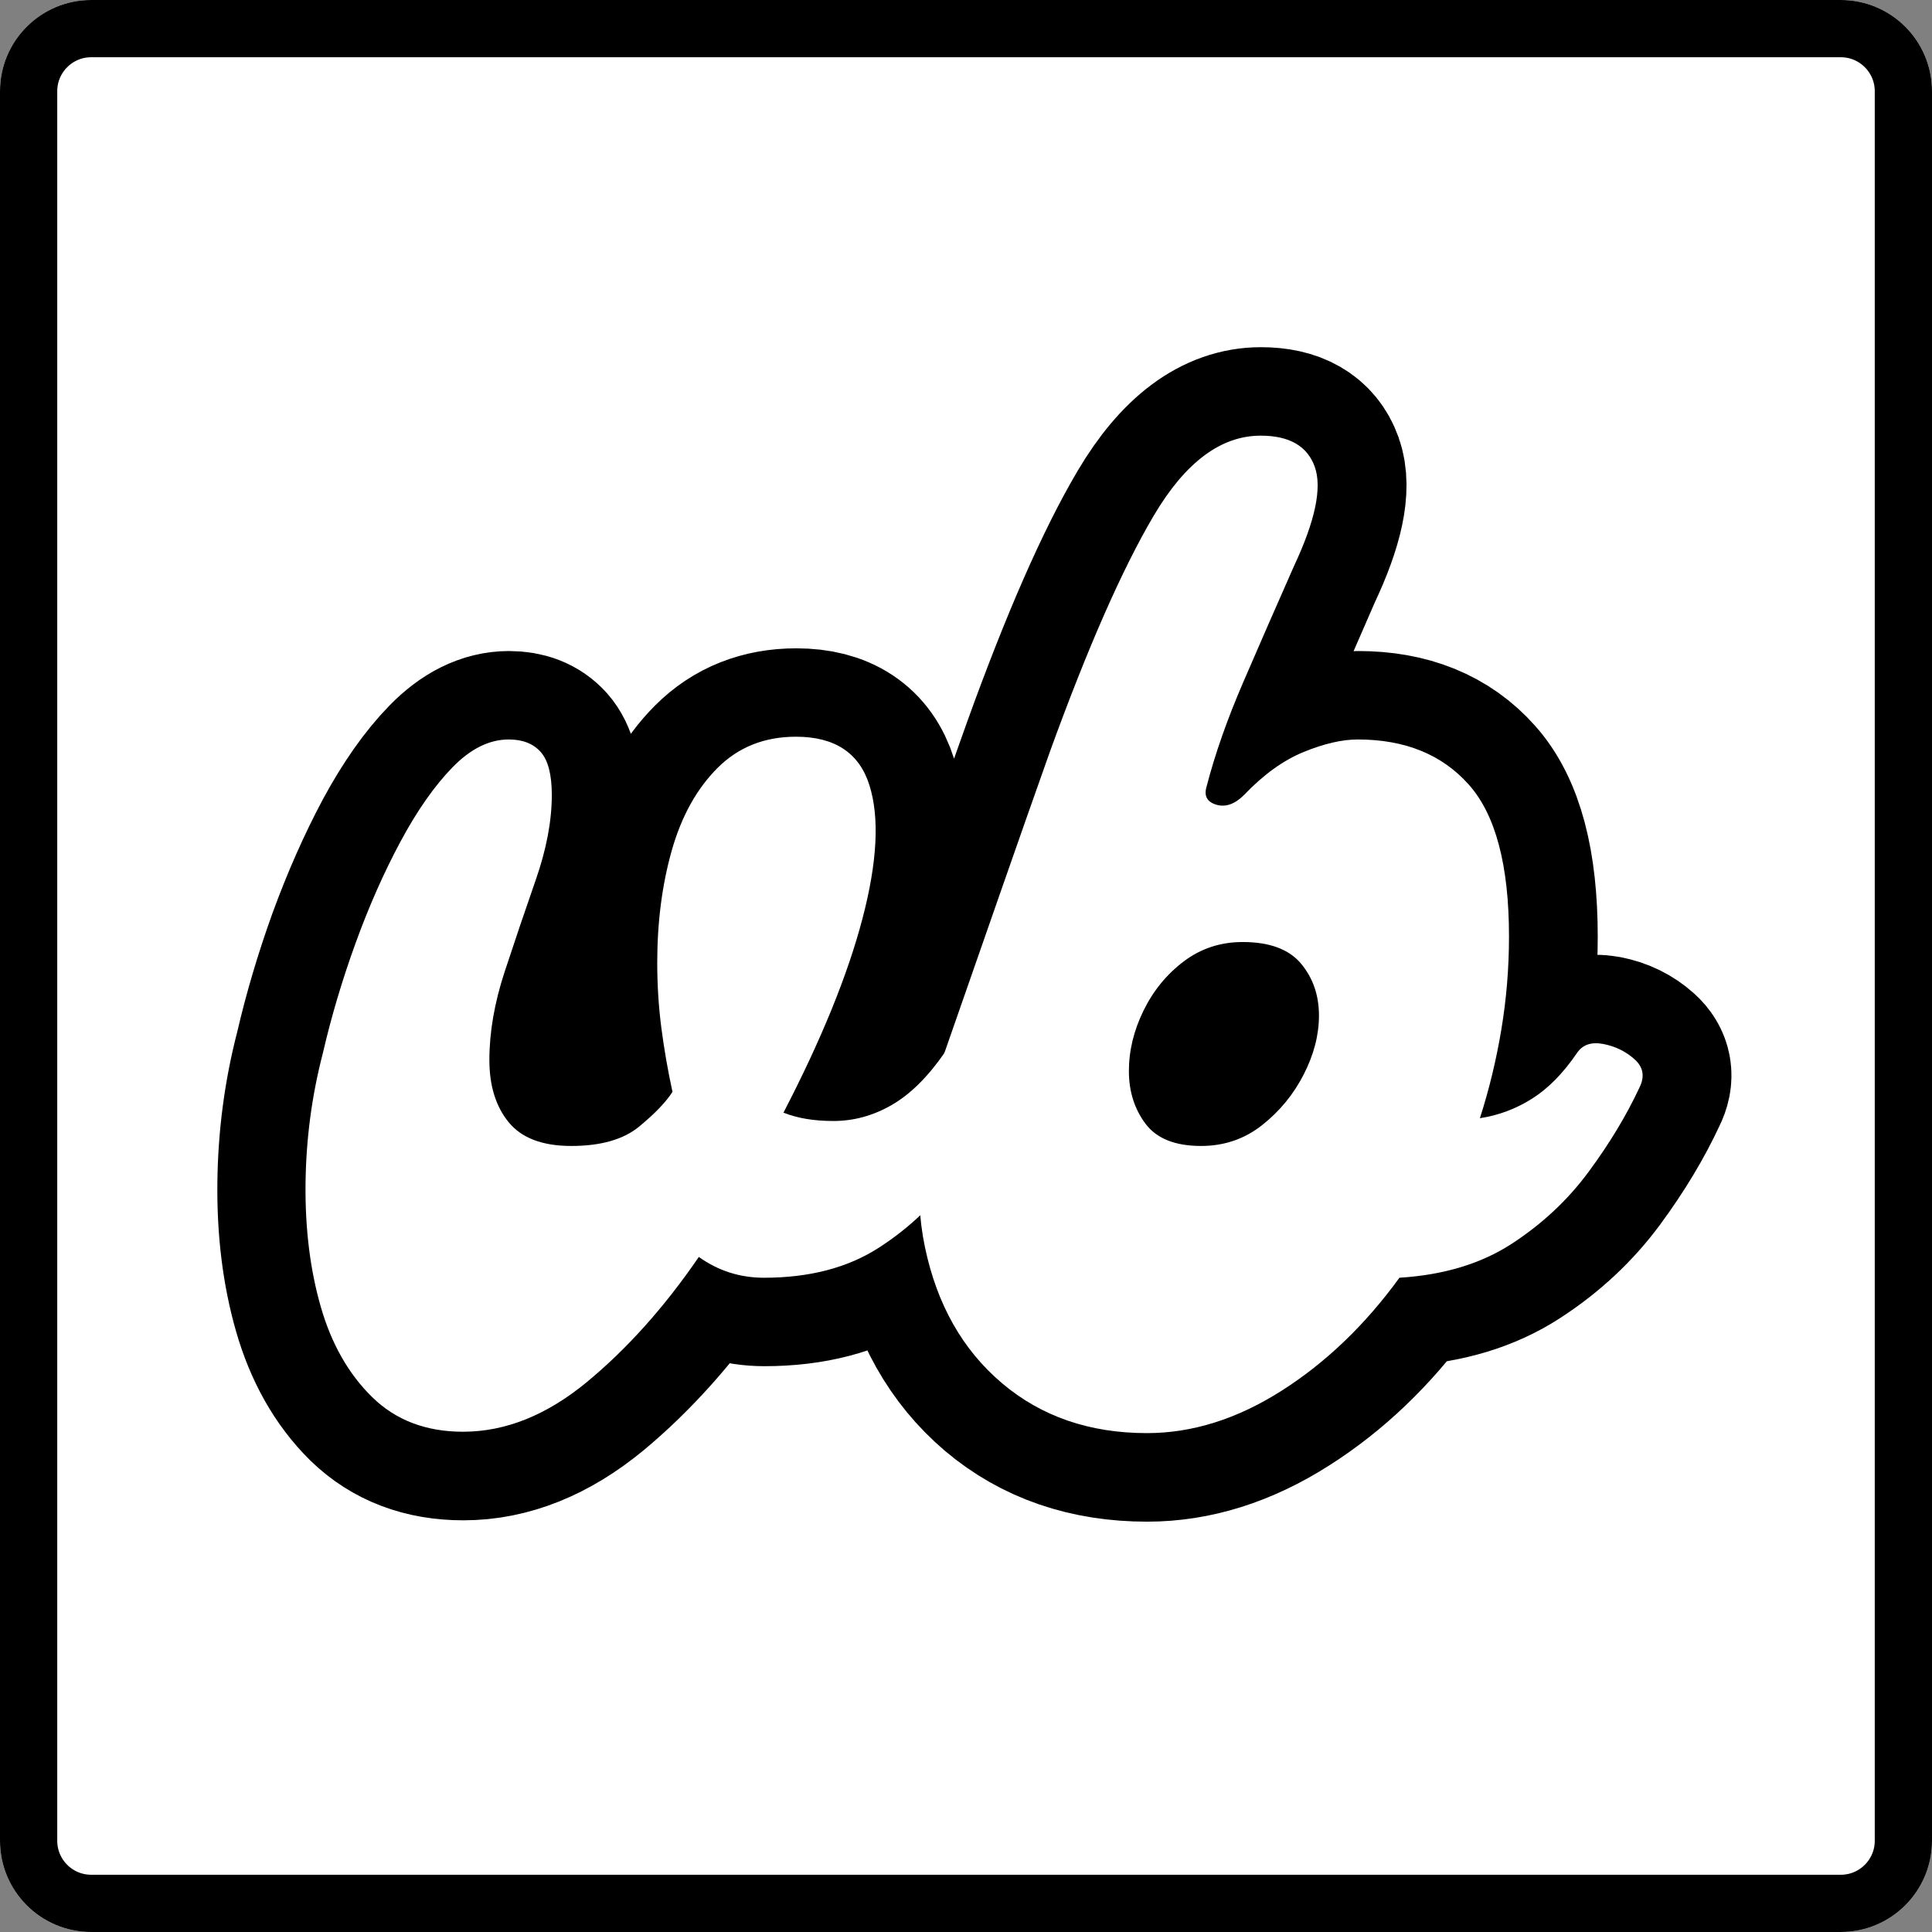
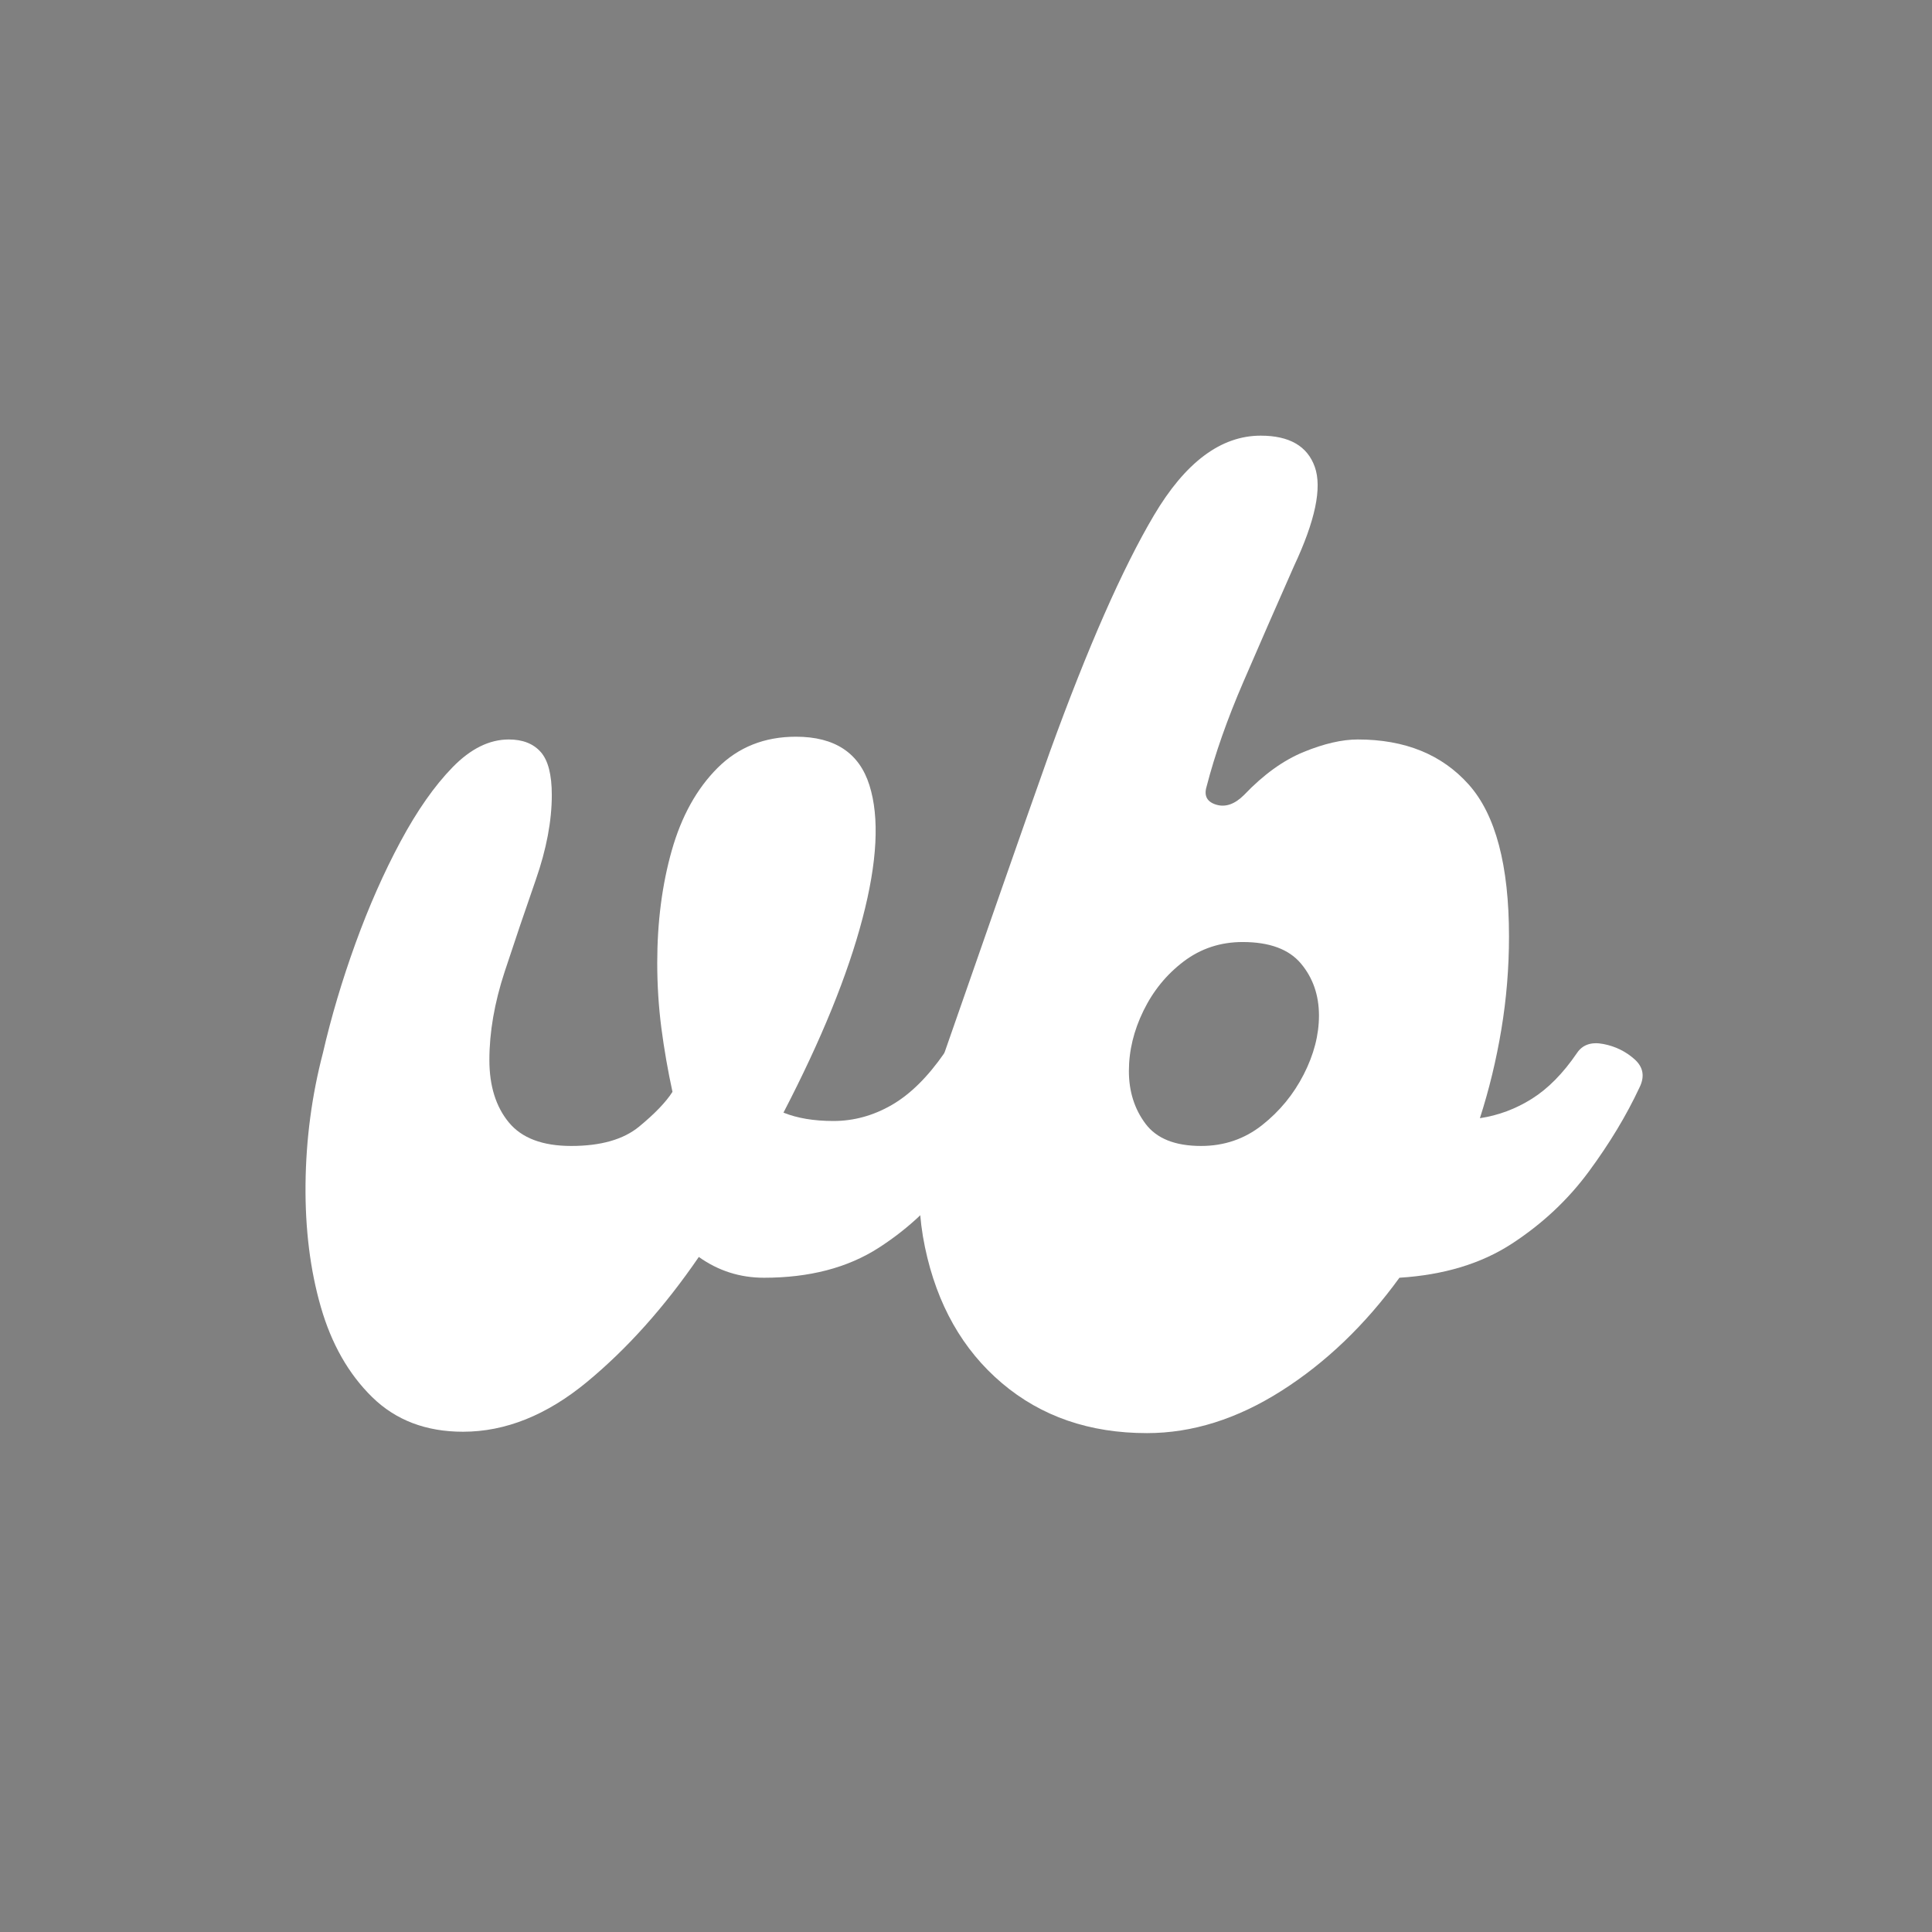
<svg xmlns="http://www.w3.org/2000/svg" version="1.0" preserveAspectRatio="xMidYMid meet" height="1080" viewBox="0 0 810 810" zoomAndPan="magnify" width="1080">
  <rect x="0" y="0" width="810" height="810" fill="#808080" stroke="none" />
  <defs>
    <g />
    <clipPath id="1e268b4430">
-       <path clip-rule="nonzero" d="M 38.25 0 L 771.75 0 C 792.875 0 810 17.125 810 38.25 L 810 771.75 C 810 792.875 792.875 810 771.75 810 L 38.25 810 C 17.125 810 0 792.875 0 771.75 L 0 38.25 C 0 17.125 17.125 0 38.25 0 Z M 38.25 0" />
-     </clipPath>
+       </clipPath>
  </defs>
  <g clip-path="url(#1e268b4430)">
    <rect fill-opacity="1" height="972" y="-81" fill="#ffffff" width="972" x="-81" />
    <path stroke-miterlimit="4" stroke-opacity="1" stroke-width="64" stroke="#000000" d="M 51 -0 L 1029 -0 C 1057.167 -0 1080 22.833 1080 51 L 1080 1029 C 1080 1057.167 1057.167 1080 1029 1080 L 51 1080 C 22.833 1080 -0 1057.167 -0 1029 L -0 51 C -0 22.833 22.833 -0 51 -0 Z M 51 -0" stroke-linejoin="miter" fill="none" transform="matrix(0.75, 0, 0, 0.75, 0, 0)" stroke-linecap="butt" />
  </g>
-   <path stroke-miterlimit="4" stroke-opacity="1" stroke-width="38.25" stroke="#000000" d="M 470.869 81.823 C 472.09 80.015 473.994 79.357 476.583 79.844 C 479.17 80.334 481.417 81.432 483.321 83.14 C 485.225 84.849 485.567 86.9 484.346 89.294 C 481.564 95.298 477.925 101.5 473.434 107.897 C 468.941 114.294 463.326 119.639 456.588 123.937 C 449.899 128.232 441.67 130.382 431.906 130.382 C 426.68 130.382 421.969 128.893 417.77 125.913 C 410.348 136.705 402.29 145.713 393.6 152.94 C 384.908 160.117 375.972 163.708 366.793 163.708 C 358.786 163.708 352.218 161.217 347.092 156.237 C 342.012 151.208 338.325 144.688 336.03 136.681 C 333.735 128.674 332.637 119.835 332.736 110.167 C 332.833 100.45 334.078 91.002 336.472 81.823 C 338.277 74.009 340.62 66.099 343.501 58.092 C 346.431 50.083 349.679 42.735 353.243 36.046 C 356.856 29.356 360.615 24.009 364.522 20.006 C 368.429 16.002 372.481 13.999 376.682 13.999 C 379.66 13.999 381.954 14.904 383.566 16.709 C 385.176 18.517 385.982 21.617 385.982 26.012 C 385.982 31.627 384.836 37.73 382.541 44.323 C 380.246 50.913 377.999 57.554 375.801 64.243 C 373.605 70.935 372.505 77.281 372.505 83.288 C 372.505 88.903 373.897 93.418 376.682 96.837 C 379.464 100.206 383.955 101.891 390.157 101.891 C 396.554 101.891 401.46 100.498 404.879 97.716 C 408.296 94.883 410.69 92.368 412.056 90.172 C 411.081 85.582 410.275 80.993 409.64 76.403 C 409.054 71.813 408.76 67.1 408.76 62.267 C 408.76 53.478 409.81 45.397 411.911 38.024 C 414.01 30.602 417.305 24.644 421.798 20.153 C 426.291 15.66 431.955 13.413 438.791 13.413 C 447.189 13.413 452.486 16.929 454.684 23.961 C 456.88 30.944 456.368 40.539 453.145 52.745 C 449.971 64.904 444.283 78.893 436.081 94.714 C 439.059 95.884 442.647 96.471 446.846 96.471 C 451.241 96.471 455.44 95.324 459.445 93.029 C 463.448 90.734 467.257 86.999 470.869 81.823 Z M 607.672 81.823 C 608.893 80.015 610.797 79.357 613.386 79.844 C 615.973 80.334 618.22 81.432 620.124 83.14 C 622.028 84.849 622.371 86.9 621.15 89.294 C 618.367 95.298 614.728 101.353 610.237 107.458 C 605.744 113.56 600.177 118.761 593.536 123.058 C 586.946 127.354 578.864 129.796 569.294 130.382 C 561.871 140.587 553.352 148.741 543.732 154.844 C 534.161 160.947 524.47 164 514.656 164 C 502.252 164 491.803 160.411 483.307 153.233 C 474.812 146.007 469.269 136.193 466.682 123.79 C 464.093 111.388 465.485 97.397 470.857 81.823 C 475.251 69.224 479.352 57.482 483.162 46.593 C 486.97 35.655 490.486 25.693 493.707 16.709 C 501.861 -5.897 509.332 -22.939 516.12 -34.413 C 522.957 -45.936 530.671 -51.698 539.265 -51.698 C 545.466 -51.698 549.371 -49.452 550.983 -44.961 C 552.595 -40.468 551.082 -33.315 546.442 -23.501 C 542.682 -14.905 539.045 -6.556 535.529 1.55 C 532.013 9.653 529.352 17.199 527.546 24.18 C 526.96 26.183 527.667 27.501 529.67 28.135 C 531.673 28.722 533.674 28.015 535.676 26.012 C 539.875 21.617 544.171 18.517 548.567 16.709 C 552.962 14.904 556.866 13.999 560.285 13.999 C 570.491 13.999 578.473 17.247 584.236 23.741 C 590.047 30.235 592.952 41.198 592.952 56.627 C 592.952 63.413 592.39 70.104 591.266 76.695 C 590.192 83.288 588.654 89.683 586.652 95.884 C 590.657 95.298 594.417 93.908 597.931 91.71 C 601.447 89.513 604.694 86.217 607.672 81.823 Z M 510.773 85.703 C 510.773 90.098 511.97 93.908 514.361 97.129 C 516.755 100.303 520.758 101.891 526.374 101.891 C 531.354 101.891 535.749 100.402 539.557 97.424 C 543.367 94.395 546.369 90.734 548.567 86.437 C 550.763 82.139 551.861 77.892 551.861 73.693 C 551.861 69.299 550.568 65.563 547.981 62.486 C 545.392 59.361 541.193 57.798 535.382 57.798 C 530.597 57.798 526.35 59.214 522.638 62.047 C 518.927 64.83 516.022 68.37 513.922 72.667 C 511.823 76.963 510.773 81.309 510.773 85.703 Z M 510.773 85.703" stroke-linejoin="miter" fill="none" transform="matrix(1.939, 0, 0, 1.939, -516.961, 282.886)" stroke-linecap="butt" />
  <g fill-opacity="1" fill="#ffffff">
    <g transform="translate(123.158, 600.84)">
      <g>
        <path d="M 272.781 -159.359 C 275.102 -162.848 278.785 -164.109 283.828 -163.141 C 288.867 -162.172 293.227 -160.035 296.906 -156.734 C 300.594 -153.441 301.273 -149.473 298.953 -144.828 C 293.523 -133.191 286.445 -121.172 277.719 -108.766 C 269 -96.359 258.145 -85.984 245.156 -77.641 C 232.164 -69.305 216.172 -65.141 197.172 -65.141 C 187.086 -65.141 177.973 -68.047 169.828 -73.859 C 155.484 -52.922 139.879 -35.473 123.016 -21.516 C 106.148 -7.555 88.797 -0.578 70.953 -0.578 C 55.441 -0.578 42.742 -5.422 32.859 -15.109 C 22.973 -24.805 15.801 -37.41 11.344 -52.922 C 6.883 -68.43 4.75 -85.586 4.938 -104.391 C 5.133 -123.203 7.562 -141.523 12.219 -159.359 C 15.707 -174.484 20.258 -189.801 25.875 -205.312 C 31.5 -220.82 37.801 -235.07 44.781 -248.062 C 51.758 -261.051 59.031 -271.422 66.594 -279.172 C 74.156 -286.93 82.008 -290.812 90.156 -290.812 C 95.969 -290.812 100.426 -289.066 103.531 -285.578 C 106.633 -282.086 108.188 -276.078 108.188 -267.547 C 108.188 -256.691 105.957 -244.863 101.5 -232.062 C 97.039 -219.27 92.676 -206.379 88.406 -193.391 C 84.145 -180.398 82.016 -168.086 82.016 -156.453 C 82.016 -145.598 84.727 -136.875 90.156 -130.281 C 95.582 -123.688 104.305 -120.391 116.328 -120.391 C 128.734 -120.391 138.234 -123.102 144.828 -128.531 C 151.422 -133.969 156.07 -138.816 158.781 -143.078 C 156.844 -151.992 155.289 -160.91 154.125 -169.828 C 152.969 -178.754 152.391 -187.867 152.391 -197.172 C 152.391 -214.234 154.422 -229.938 158.484 -244.281 C 162.555 -258.625 168.953 -270.156 177.672 -278.875 C 186.398 -287.602 197.359 -291.969 210.547 -291.969 C 226.828 -291.969 237.098 -285.18 241.359 -271.609 C 245.629 -258.047 244.66 -239.438 238.453 -215.781 C 232.254 -192.125 221.207 -164.984 205.312 -134.359 C 211.125 -132.023 218.102 -130.859 226.25 -130.859 C 234.781 -130.859 242.922 -133.086 250.672 -137.547 C 258.43 -142.016 265.801 -149.285 272.781 -159.359 Z M 272.781 -159.359" />
      </g>
    </g>
  </g>
  <g fill-opacity="1" fill="#ffffff">
    <g transform="translate(382.561, 600.84)">
      <g>
        <path d="M 278.594 -159.359 C 280.926 -162.848 284.609 -164.109 289.641 -163.141 C 294.68 -162.172 299.047 -160.035 302.734 -156.734 C 306.422 -153.441 307.098 -149.473 304.766 -144.828 C 299.336 -133.191 292.258 -121.457 283.531 -109.625 C 274.812 -97.801 264.051 -87.723 251.25 -79.391 C 238.457 -71.055 222.758 -66.305 204.156 -65.141 C 189.801 -45.367 173.316 -29.566 154.703 -17.734 C 136.098 -5.91 117.297 0 98.297 0 C 74.254 0 53.992 -6.977 37.516 -20.938 C 21.035 -34.895 10.273 -53.895 5.234 -77.938 C 0.191 -101.977 2.906 -129.117 13.375 -159.359 C 21.906 -183.785 29.852 -206.566 37.219 -227.703 C 44.594 -248.836 51.379 -268.129 57.578 -285.578 C 73.473 -329.391 88.016 -362.441 101.203 -384.734 C 114.391 -407.035 129.316 -418.188 145.984 -418.188 C 158.004 -418.188 165.566 -413.82 168.672 -405.094 C 171.773 -396.375 168.867 -382.516 159.953 -363.516 C 152.578 -346.836 145.5 -330.645 138.719 -314.938 C 131.938 -299.238 126.797 -284.602 123.297 -271.031 C 122.141 -267.156 123.5 -264.633 127.375 -263.469 C 131.25 -262.312 135.129 -263.672 139.016 -267.547 C 147.148 -276.078 155.484 -282.086 164.016 -285.578 C 172.547 -289.066 180.109 -290.812 186.703 -290.812 C 206.473 -290.812 221.977 -284.508 233.219 -271.906 C 244.469 -259.301 250.094 -238.07 250.094 -208.219 C 250.094 -195.039 249.023 -182.051 246.891 -169.25 C 244.766 -156.457 241.766 -144.051 237.891 -132.031 C 245.641 -133.195 252.906 -135.91 259.688 -140.172 C 266.477 -144.43 272.781 -150.828 278.594 -159.359 Z M 90.734 -151.797 C 90.734 -143.273 93.055 -135.91 97.703 -129.703 C 102.359 -123.492 110.117 -120.391 120.984 -120.391 C 130.672 -120.391 139.195 -123.297 146.562 -129.109 C 153.938 -134.93 159.754 -142.008 164.016 -150.344 C 168.285 -158.688 170.422 -166.926 170.422 -175.062 C 170.422 -183.594 167.898 -190.863 162.859 -196.875 C 157.816 -202.883 149.672 -205.891 138.422 -205.891 C 129.117 -205.891 120.879 -203.176 113.703 -197.75 C 106.535 -192.32 100.914 -185.438 96.844 -177.094 C 92.77 -168.758 90.734 -160.328 90.734 -151.797 Z M 90.734 -151.797" />
      </g>
    </g>
  </g>
</svg>